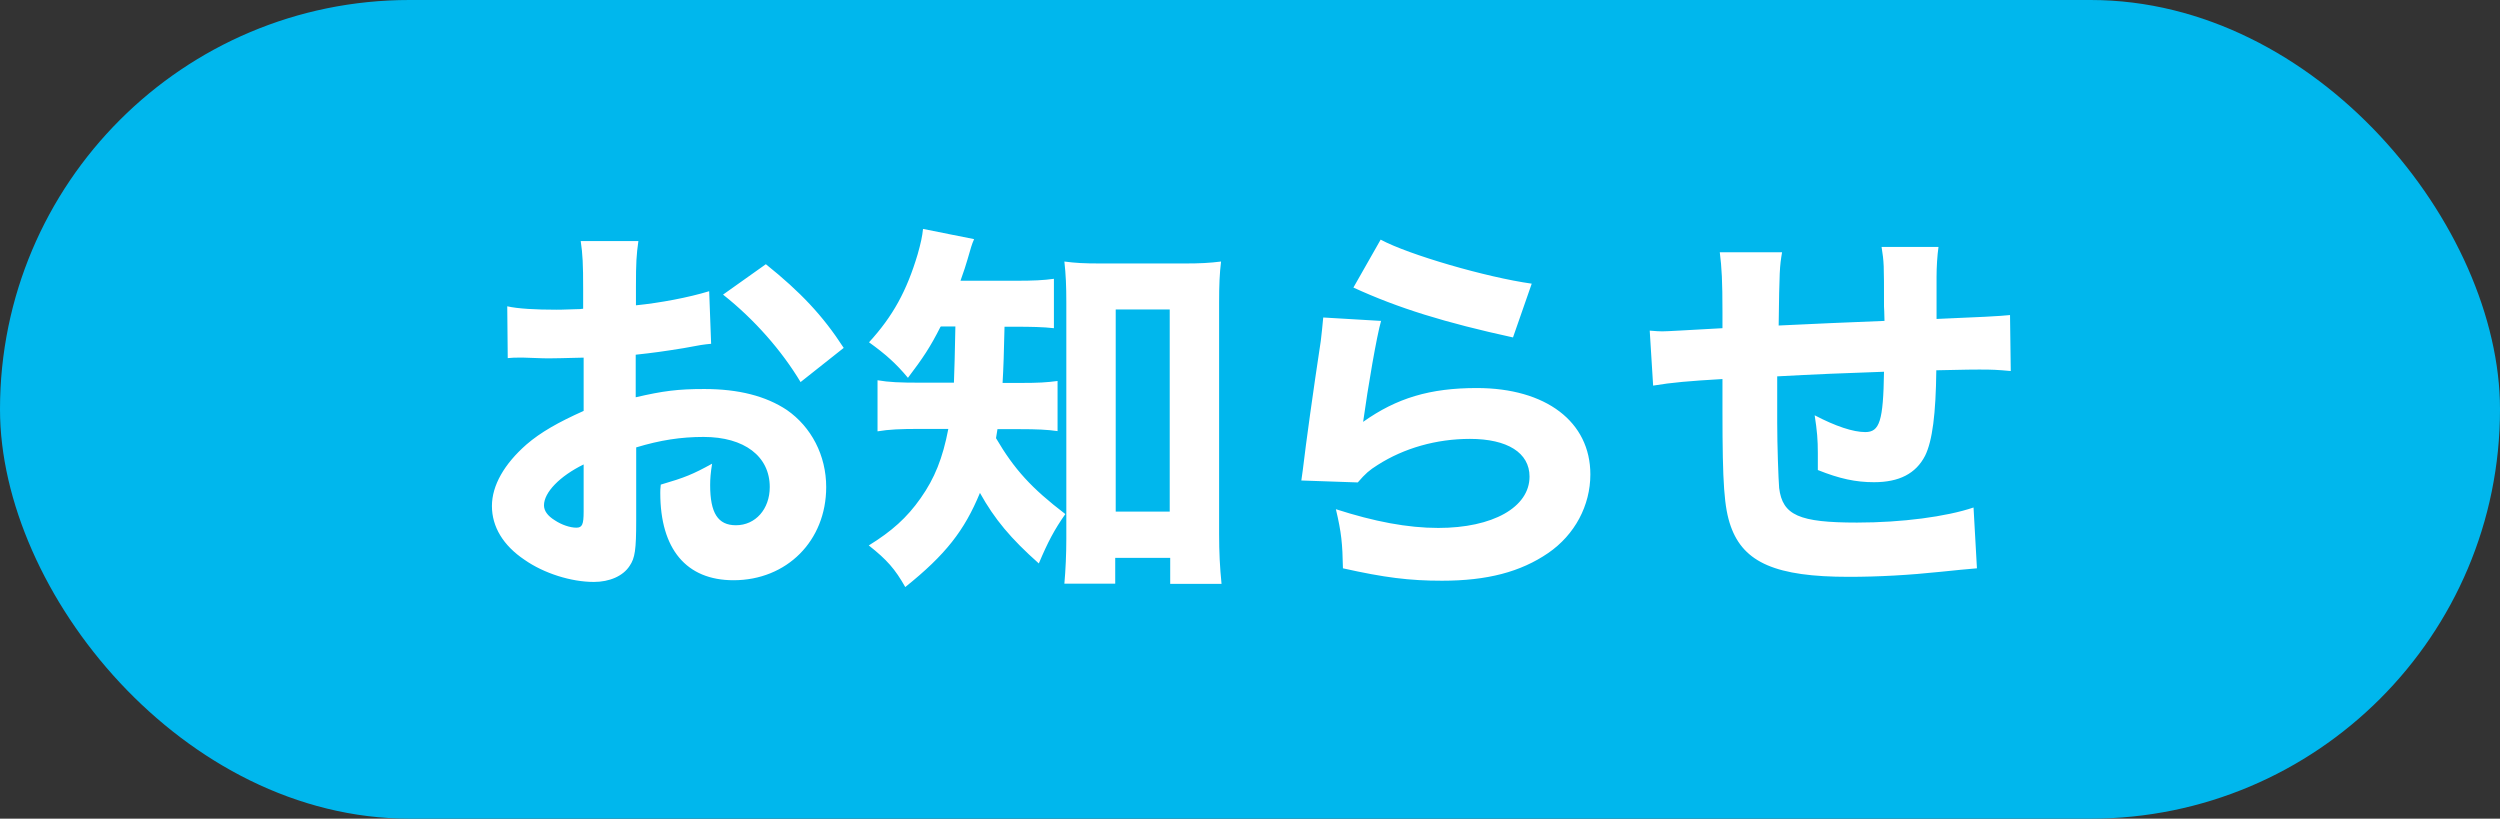
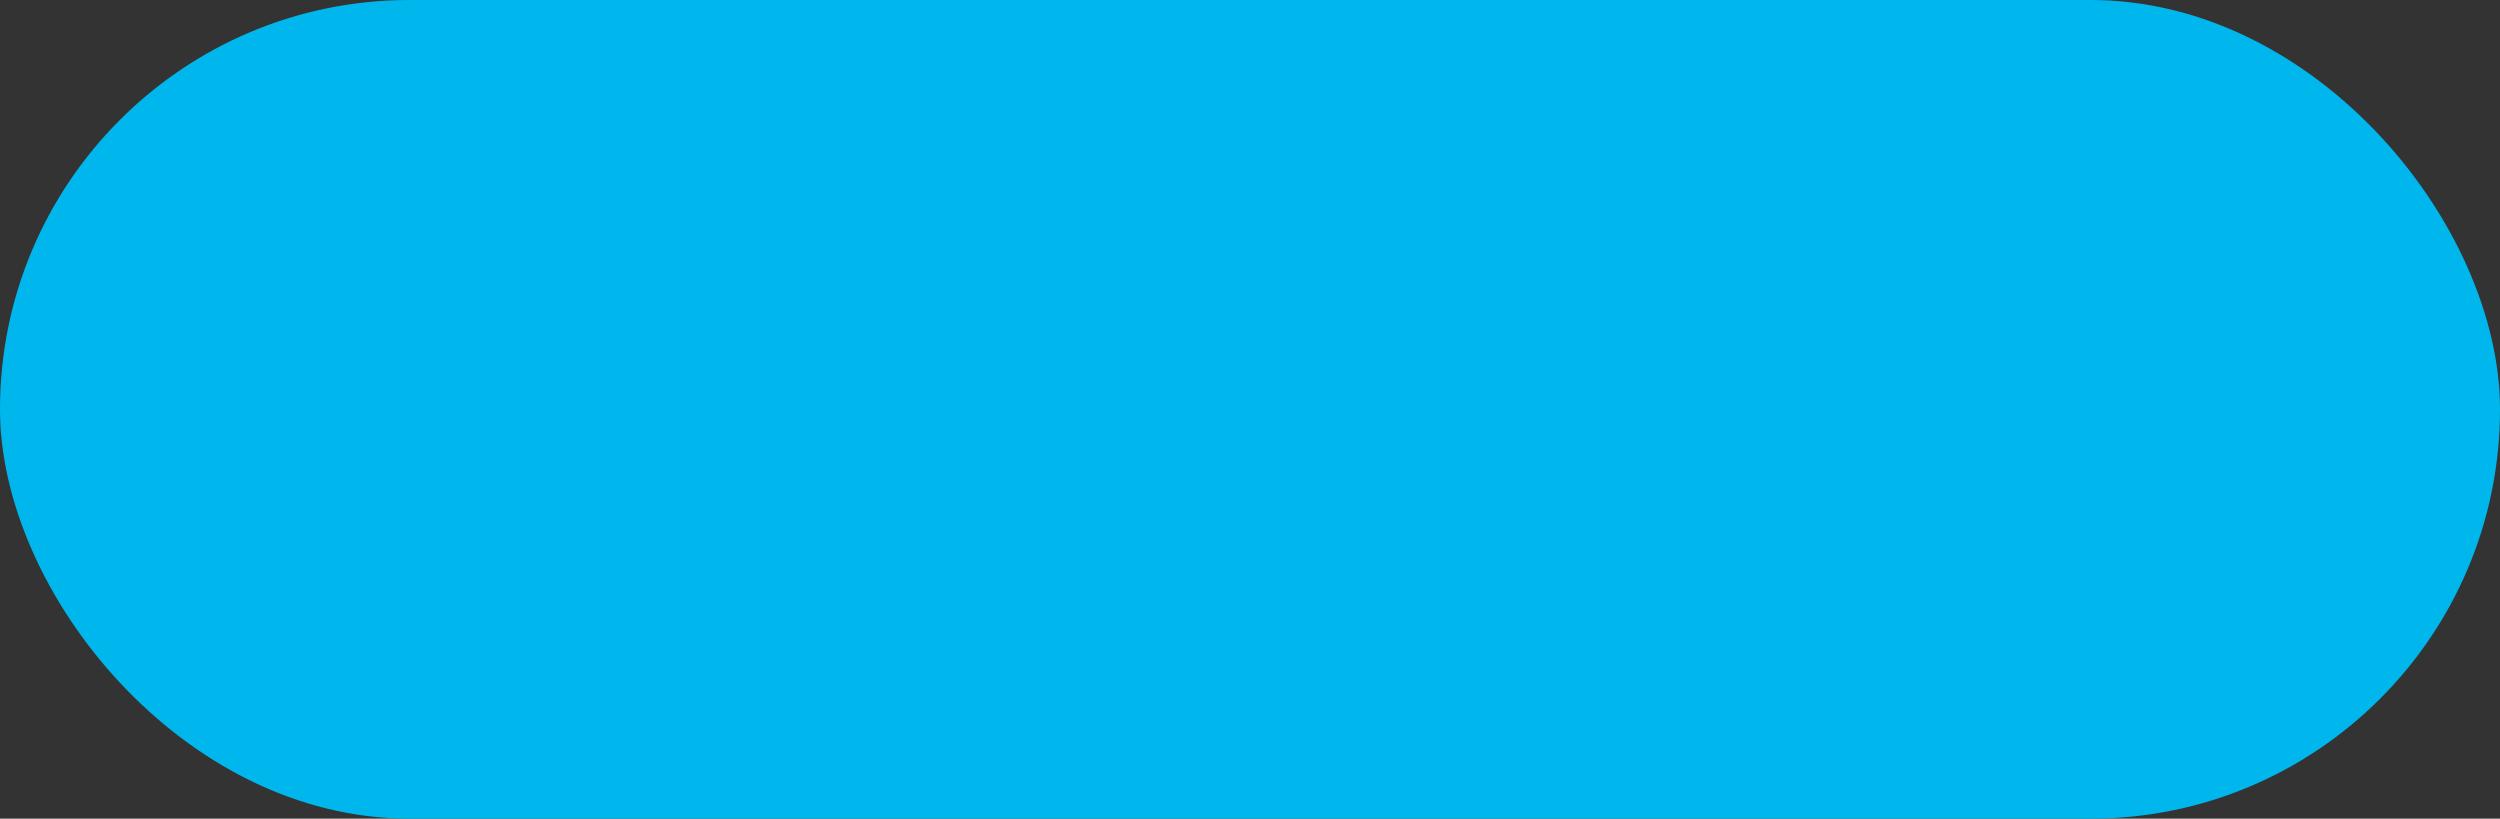
<svg xmlns="http://www.w3.org/2000/svg" viewBox="0 0 102.76 33.65">
  <rect x="0" y="0" width="102.76" height="33.65" fill="#333333" stroke="none" />
  <rect width="102.76" height="33.65" rx="16.83" ry="16.83" fill="#00b7ed" />
-   <path d="M29.24 14.13c-.32.03-.46.05-1.14.18-.8.13-1.23.19-1.97.27v1.75c1.12-.26 1.73-.34 2.82-.34 1.41 0 2.53.29 3.39.86 1.01.7 1.62 1.87 1.62 3.17 0 2.21-1.62 3.83-3.81 3.83-1.94 0-3.01-1.28-3.01-3.59 0-.06 0-.19.02-.34.99-.29 1.31-.42 2.11-.86-.06.37-.08.62-.08.88 0 1.15.32 1.65 1.06 1.65.8 0 1.39-.66 1.39-1.57 0-1.26-1.04-2.06-2.72-2.06-.93 0-1.78.13-2.77.43v3.01c0 1.2-.05 1.54-.27 1.86-.27.42-.83.66-1.47.66-.93 0-2.05-.35-2.85-.91-.88-.59-1.34-1.36-1.34-2.21s.51-1.73 1.42-2.53c.58-.5 1.3-.91 2.35-1.38V14.7c-.8.02-1.23.03-1.44.03-.14 0-.18 0-1.01-.03h-.27c-.08 0-.22 0-.4.02l-.02-2.13c.43.1 1.17.14 2.02.14.14 0 .19 0 .78-.02q.21 0 .32-.02v-.8c0-1.04-.02-1.44-.1-1.98h2.37c-.08.56-.1.9-.1 1.86v.78c.99-.1 2.16-.32 3.01-.58l.08 2.16zm-5.25 4.96c-.98.48-1.63 1.15-1.63 1.68 0 .22.14.43.45.62.27.18.62.3.88.3.24 0 .3-.13.3-.66v-1.95zm8.92-3.38c-.78-1.3-1.9-2.58-3.19-3.6l1.76-1.25c1.42 1.14 2.34 2.11 3.2 3.44l-1.78 1.41zm5.75-2.28c-.43.85-.72 1.28-1.34 2.1-.48-.58-.93-.98-1.6-1.46.98-1.07 1.55-2.11 2-3.62.13-.46.19-.74.22-1.04l2.1.42c-.1.22-.13.35-.27.83-.08.27-.13.43-.29.88h2.26c.75 0 1.15-.02 1.58-.08v2.03c-.43-.05-.96-.06-1.58-.06h-.45q-.03 1.49-.08 2.31h.77c.7 0 1.04-.02 1.49-.08v2.06c-.42-.06-.85-.08-1.57-.08H41c-.03.16-.03.21-.06.37.75 1.28 1.46 2.06 2.85 3.12-.45.64-.72 1.15-1.09 2.03-1.15-1.02-1.82-1.82-2.42-2.9-.64 1.55-1.41 2.54-3.07 3.87-.42-.74-.75-1.12-1.5-1.71.94-.58 1.57-1.14 2.13-1.94.58-.82.91-1.65 1.14-2.85h-1.12c-.88 0-1.31.02-1.79.1v-2.1c.48.08.86.1 1.84.1h1.3q.03-.72.06-2.31h-.59zm7.17 10.56h-2.08c.05-.56.08-1.22.08-1.84v-9.72c0-.66-.02-1.15-.08-1.68.46.06.8.08 1.49.08h3.46c.61 0 1.02-.02 1.49-.08-.06.5-.08.96-.08 1.68v9.52c0 .74.03 1.36.1 2.05H48.1v-1.07h-2.26v1.06zm.03-2.96h2.22v-8.31h-2.22v8.31zm10.91-7.85c-.18.62-.54 2.71-.74 4.16 1.38-.98 2.75-1.39 4.67-1.39 2.85 0 4.67 1.39 4.67 3.55 0 1.28-.64 2.48-1.73 3.23-1.14.78-2.51 1.14-4.37 1.14-1.34 0-2.37-.13-4.07-.51-.02-1.02-.06-1.46-.29-2.43 1.58.51 2.95.77 4.21.77 2.24 0 3.75-.85 3.75-2.11 0-.98-.91-1.55-2.45-1.55-1.38 0-2.71.38-3.79 1.07-.35.22-.5.35-.82.72l-2.32-.08.06-.43c.14-1.18.42-3.2.74-5.31.05-.38.06-.59.1-.96l2.37.14zm-.02-3.33c1.15.62 4.35 1.55 6.21 1.81l-.77 2.21c-2.79-.61-4.71-1.2-6.56-2.05l1.12-1.97zm16.5.52c-.1.59-.11.74-.14 3.01q2.06-.1 4.35-.19c0-.3-.02-.53-.02-.59 0-1.78 0-1.81-.1-2.45h2.34c-.05.34-.08.83-.08 1.23v1.73q2.5-.1 3.02-.16l.03 2.3c-.56-.05-.74-.06-1.3-.06-.29 0-.38 0-1.76.03-.02 1.79-.16 2.9-.46 3.51-.38.74-1.07 1.09-2.1 1.09-.75 0-1.41-.14-2.31-.5v-.7c0-.54-.03-.91-.13-1.55.86.45 1.58.69 2.08.69.59 0 .74-.45.77-2.48-1.5.05-2.96.11-4.39.19v1.9c0 .93.05 2.32.08 2.69.14 1.12.82 1.42 3.2 1.42 1.84 0 3.67-.24 4.79-.62l.14 2.5q-.61.05-1.46.14c-1.33.14-2.59.21-3.81.21-2.98 0-4.32-.58-4.85-2.08-.27-.77-.34-1.74-.34-4.72v-1.33c-1.36.08-2.08.14-2.85.27l-.14-2.26c.24.02.4.03.51.03.21 0 1.02-.05 2.48-.13v-.67c0-1.26-.03-1.82-.11-2.45h2.53z" fill="#fff" />
</svg>